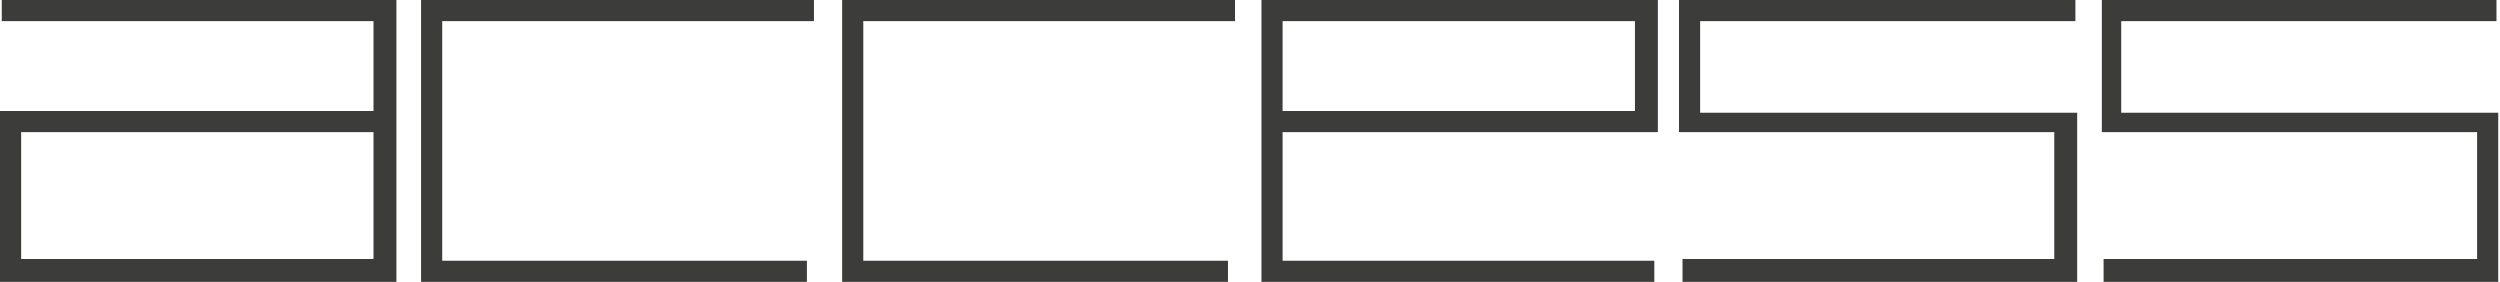
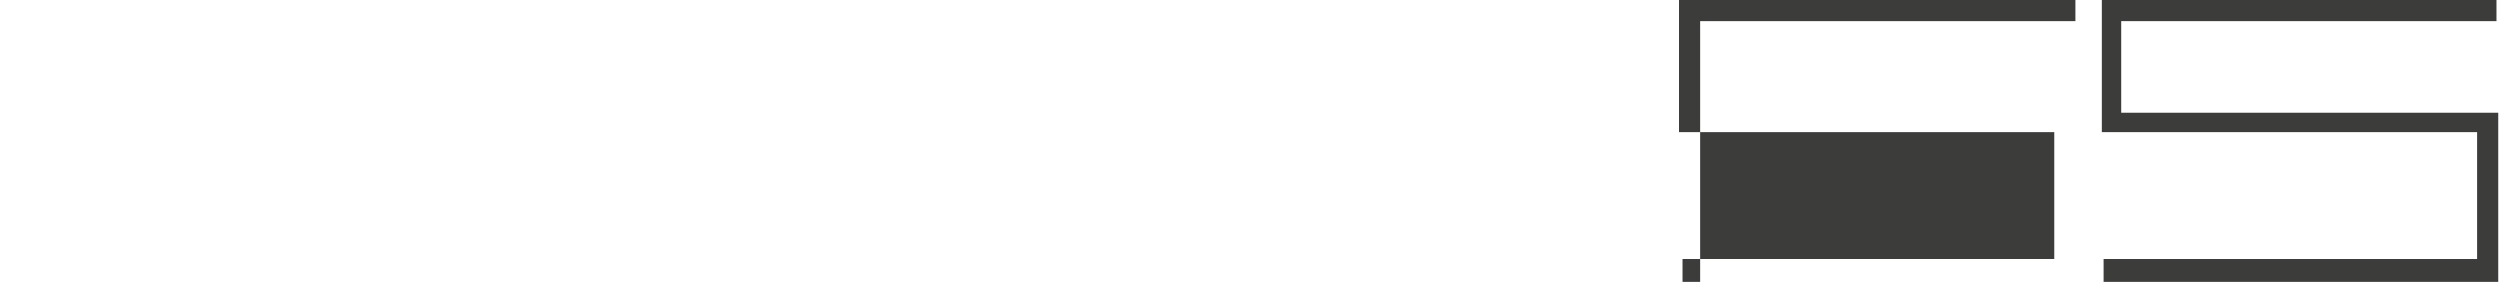
<svg xmlns="http://www.w3.org/2000/svg" version="1.1" id="Laag_1" x="0px" y="0px" width="141.9px" height="16px" viewBox="0 0 141.9 16" style="enable-background:new 0 0 141.9 16;" xml:space="preserve">
  <style type="text/css">
	.st0{fill:#3C3C3B;}
</style>
-   <path class="st0" d="M1.2,7.5h20v7.2h-20V7.5z M0.1,0v1.2h21.1v5.1H0V16h22.5V0H0.1z M23.9,0v16h21.9v-1.2H25.1V1.2h21.1V0H23.9z   M47.8,0v16h21.9v-1.2H49V1.2h21.1V0H47.8z M72.8,1.2h20v5.1h-20V1.2z M71.6,0v16h22.3v-1.2H72.8V7.5h21.3V0H71.6z" />
-   <path class="st0" d="M95.3,0v6.9h0v0.6l21.3,0v7.2H95.5V16h22.4l0-9.6l-21.4,0V1.2h21.3V0H95.3z M119.3,0v6.9h0v0.6l21.3,0v7.2  h-21.2V16h22.2v0h0.2V6.4l-21.4,0V1.2h21.3V0H119.3z" />
+   <path class="st0" d="M95.3,0v6.9h0v0.6l21.3,0v7.2H95.5V16h22.4l-21.4,0V1.2h21.3V0H95.3z M119.3,0v6.9h0v0.6l21.3,0v7.2  h-21.2V16h22.2v0h0.2V6.4l-21.4,0V1.2h21.3V0H119.3z" />
</svg>